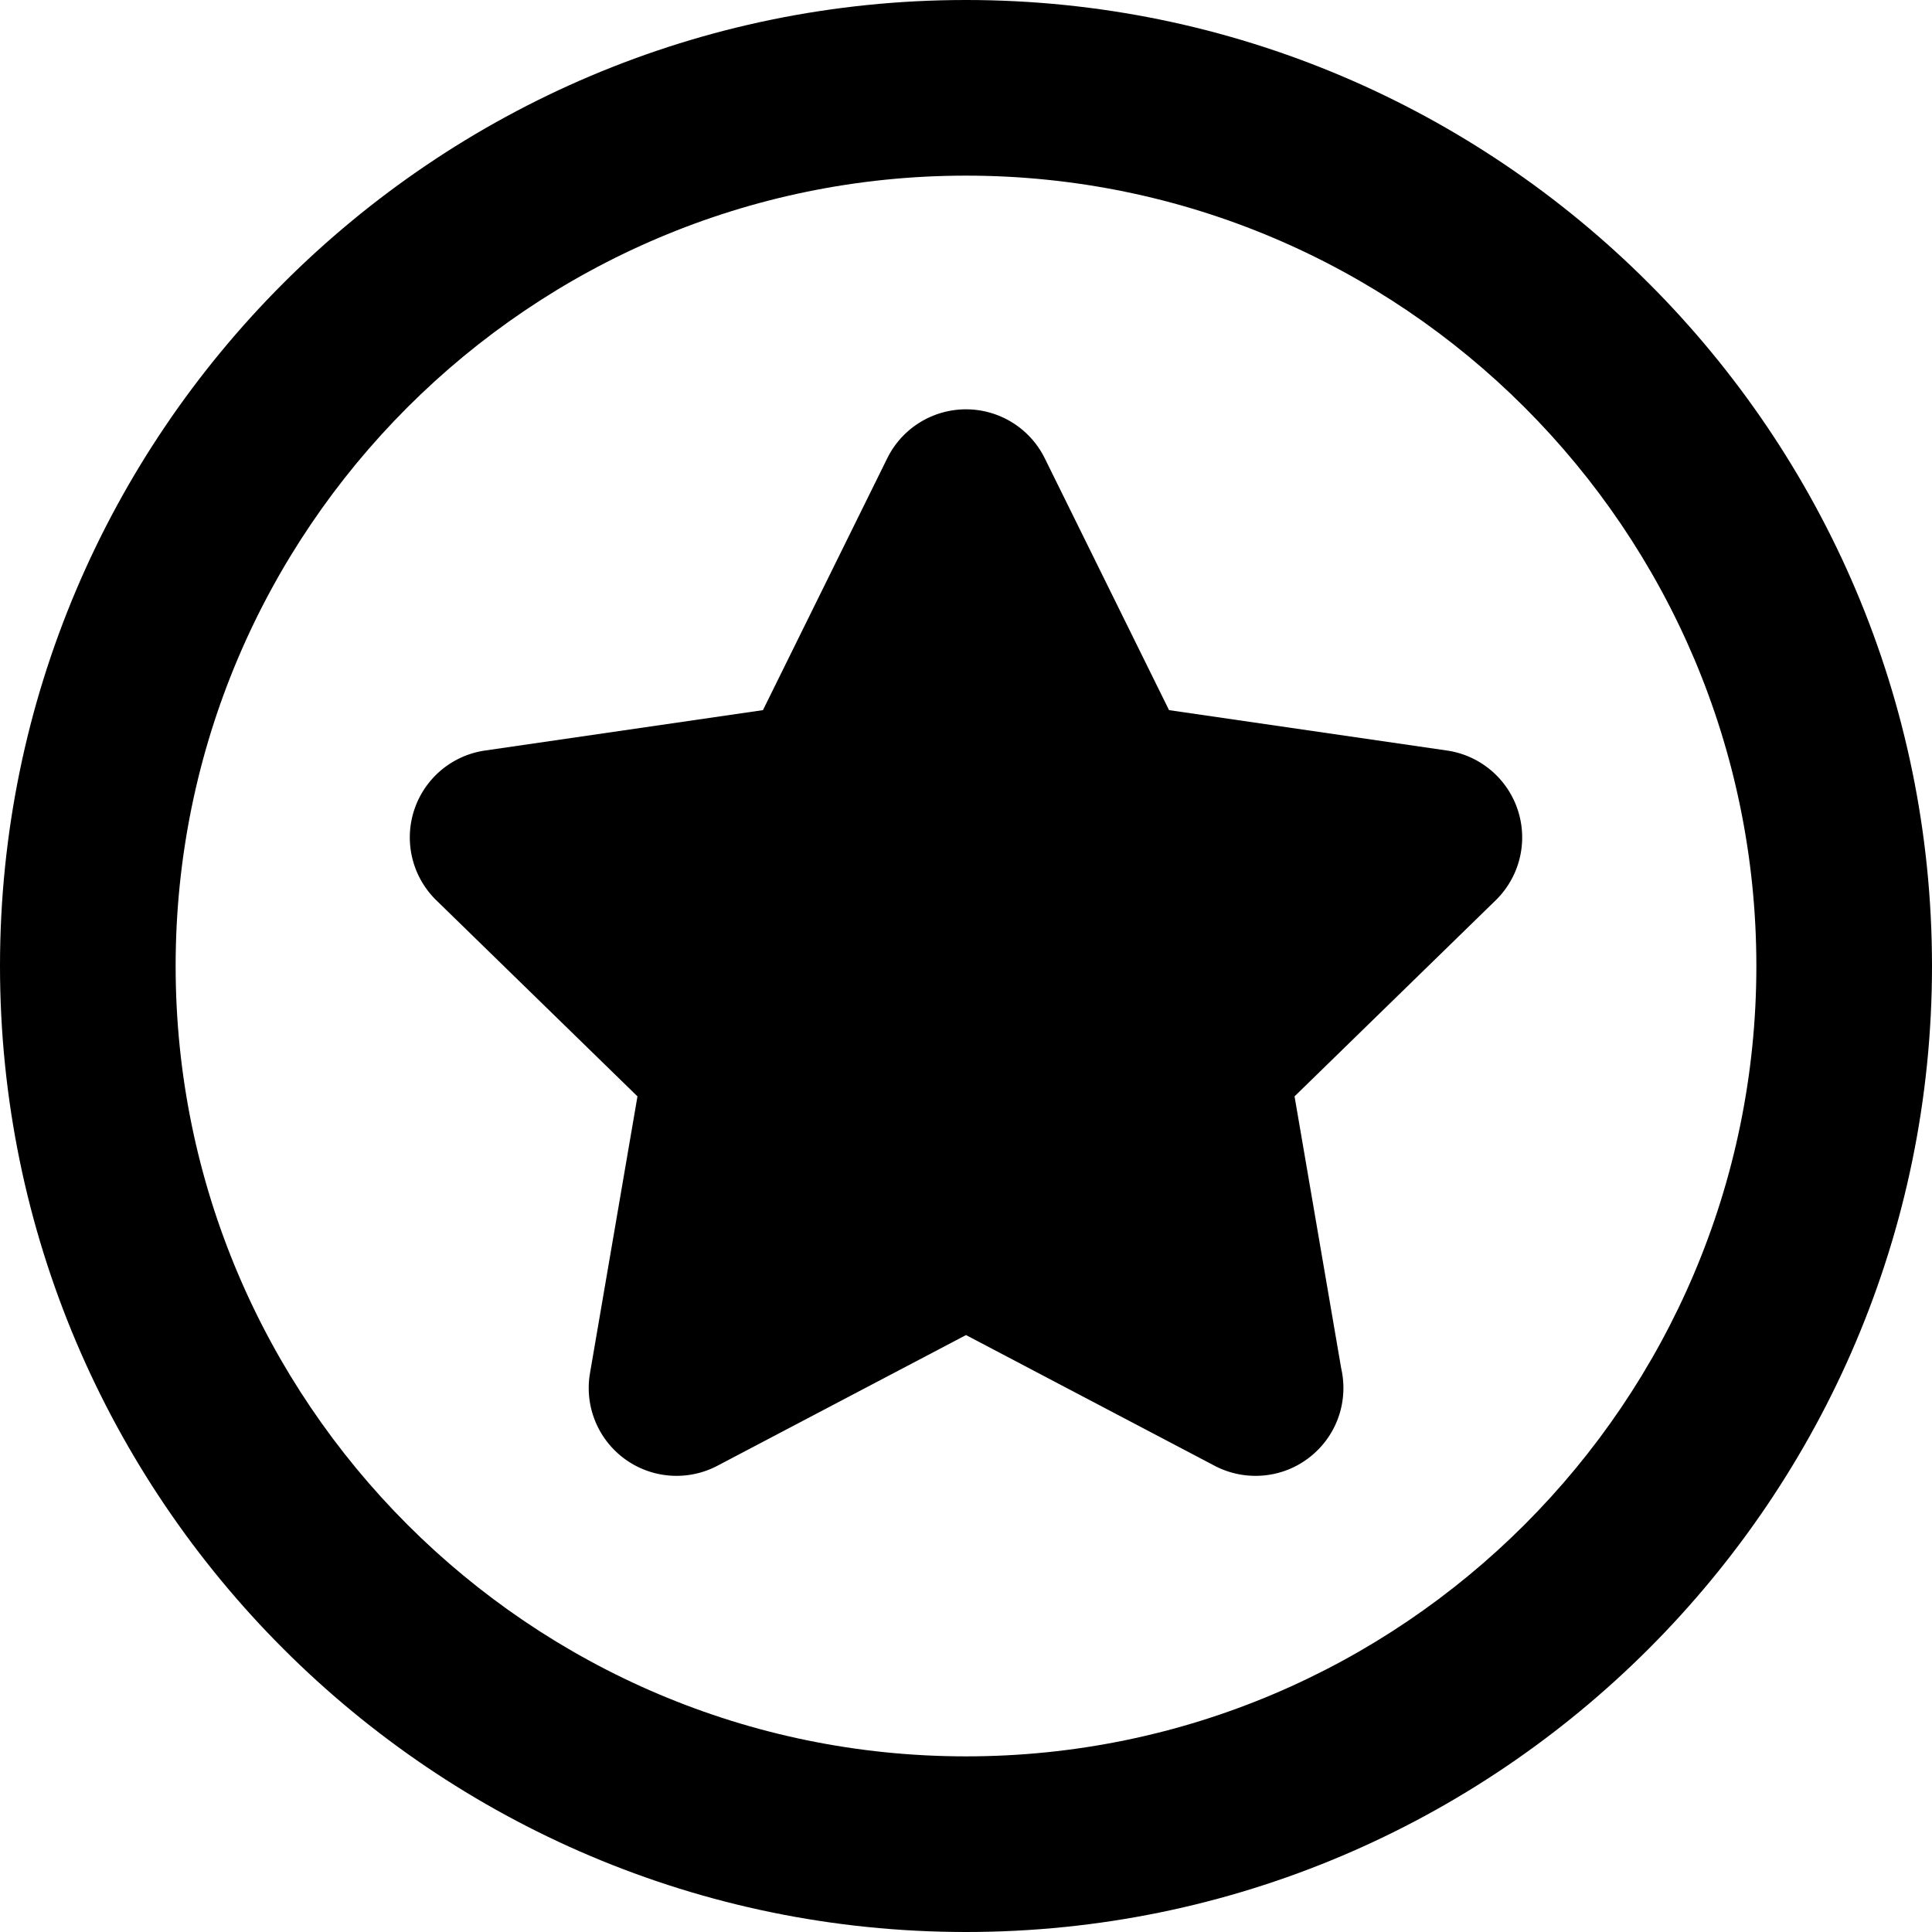
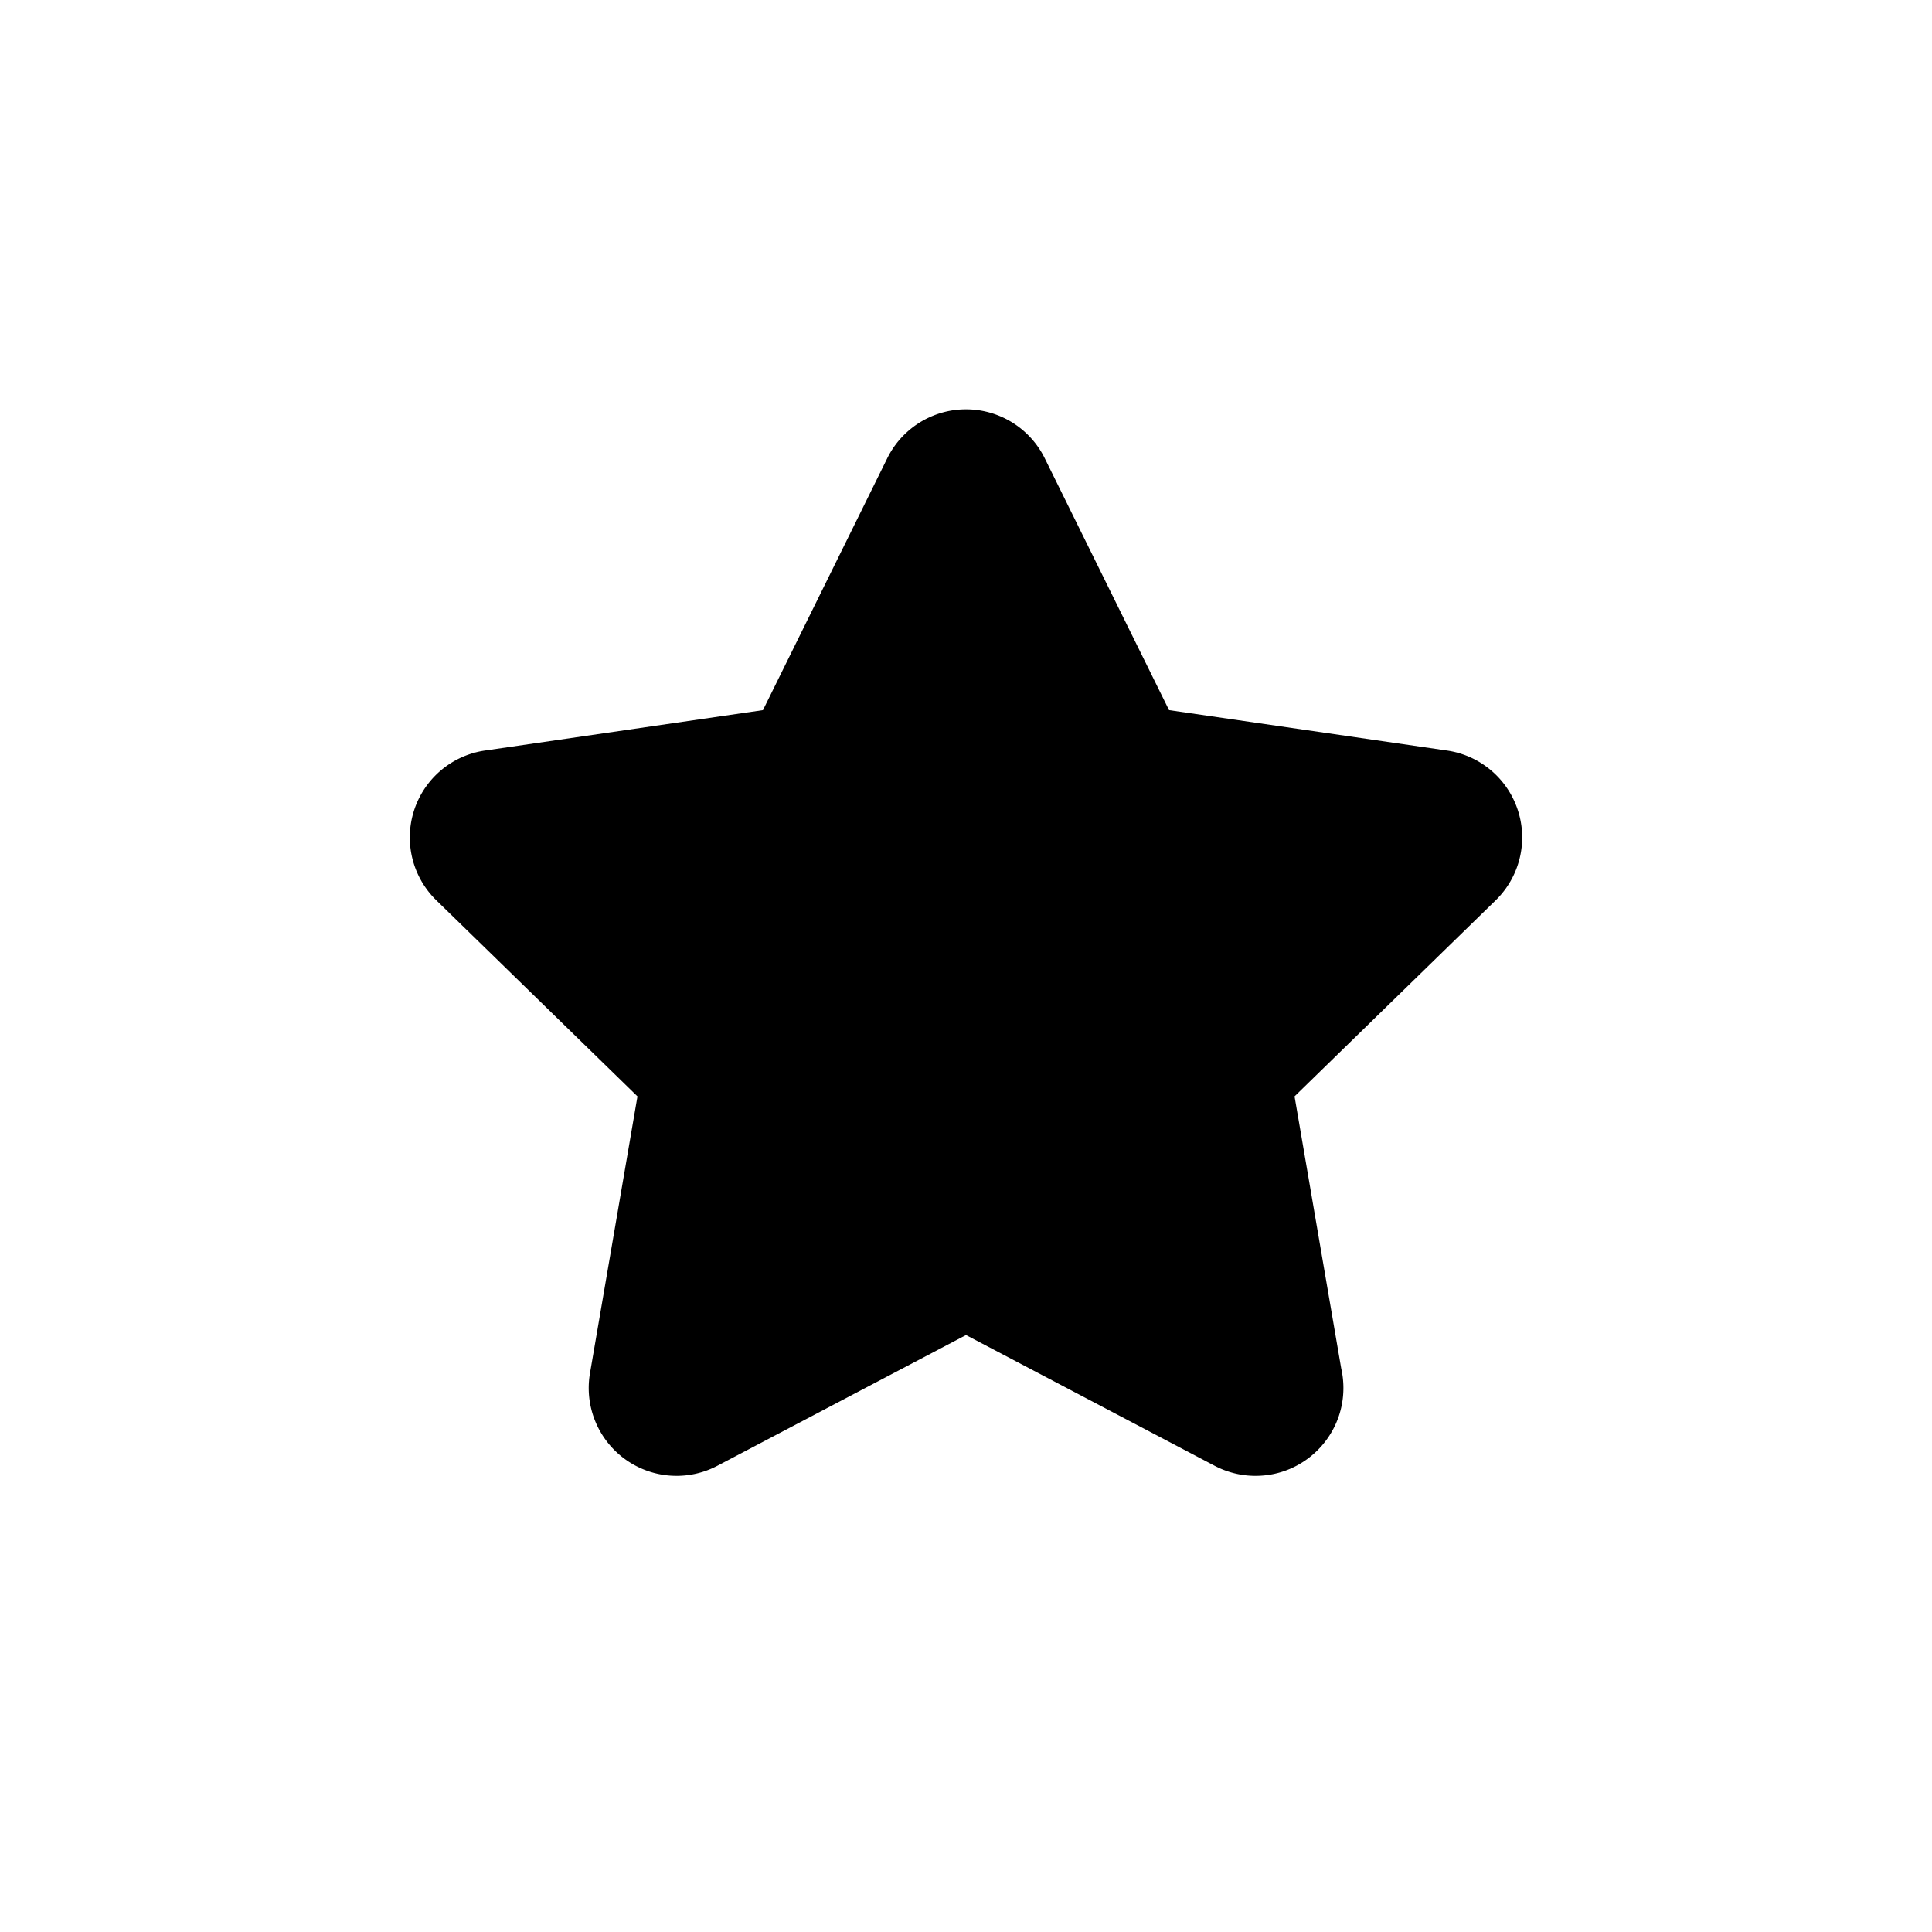
<svg xmlns="http://www.w3.org/2000/svg" viewBox="0 0 330 330">
-   <path d="M165 0C74.019 0 0 74.019 0 165s74.019 165 165 165 165-74.019 165-165S255.981 0 165 0zm0 300c-74.439 0-135-60.561-135-135S90.561 30 165 30s135 60.561 135 135-60.561 135-135 135z" />
  <path d="M247.157 128.196l-47.476-6.9-21.23-43.019a15 15 0 00-26.902 0l-21.23 43.019-47.476 6.9a14.998 14.998 0 00-8.312 25.585l34.353 33.486-8.109 47.282a15 15 0 0021.765 15.813L165 228.039l42.462 22.323a14.985 14.985 0 006.979 1.723h.05c8.271-.015 14.972-6.725 14.972-15 0-1.152-.13-2.274-.375-3.352l-7.97-46.466 34.352-33.486a15 15 0 00-8.313-25.585z" />
</svg>